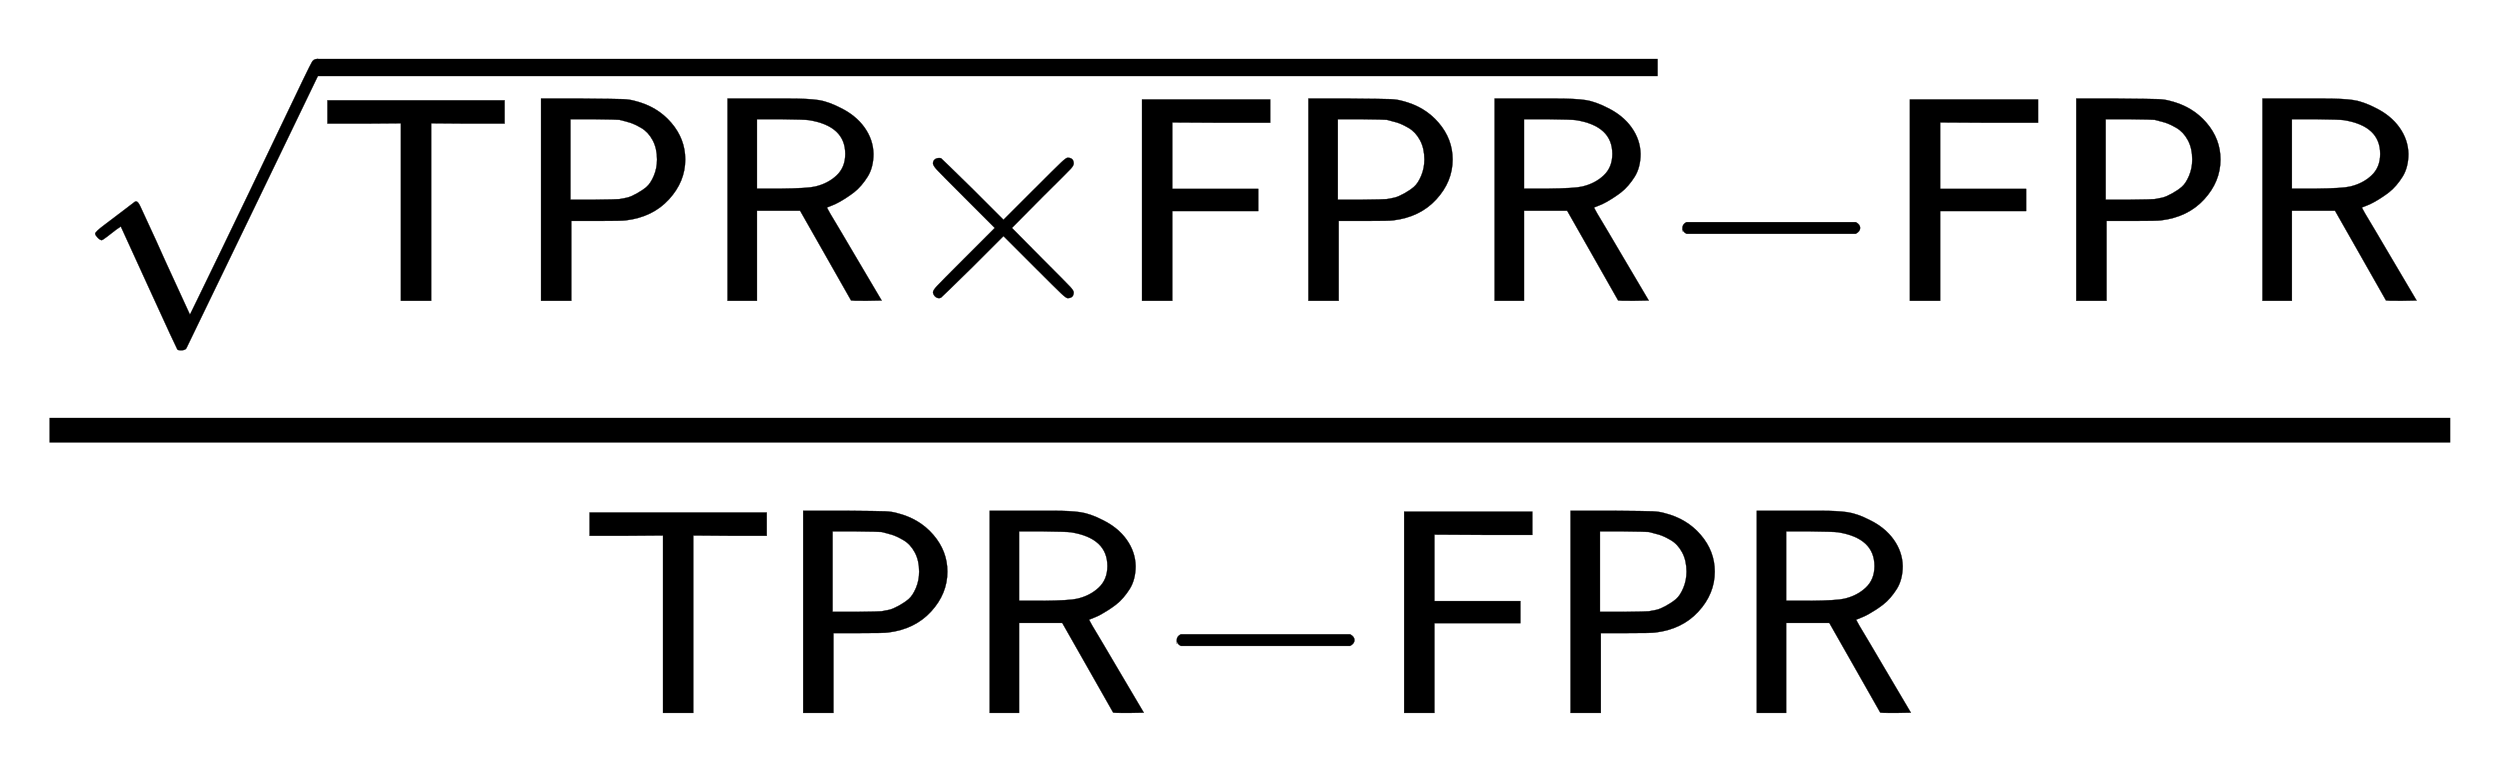
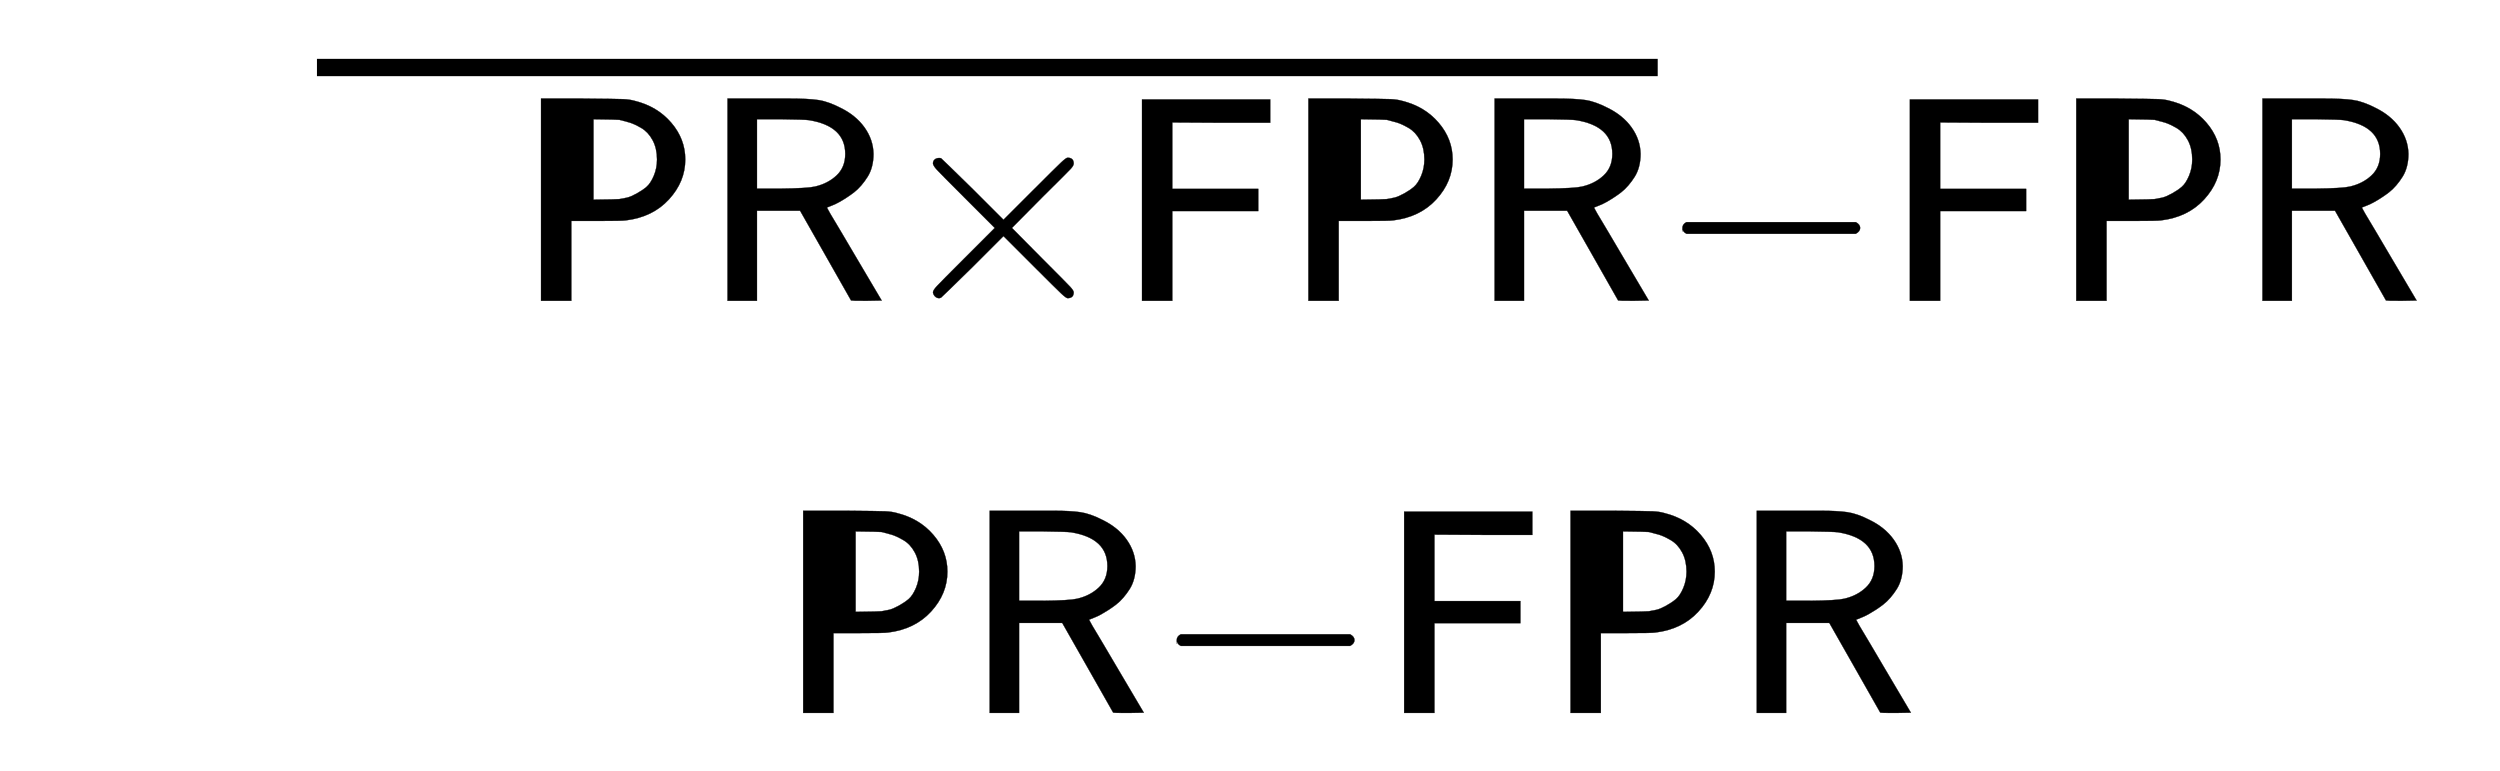
<svg xmlns="http://www.w3.org/2000/svg" xmlns:xlink="http://www.w3.org/1999/xlink" width="14.088ex" height="4.343ex" style="vertical-align: -1.338ex;" viewBox="0 -1293.7 6065.6 1869.7" role="img" focusable="false" aria-labelledby="MathJax-SVG-1-Title">
  <title id="MathJax-SVG-1-Title">StartFraction StartRoot sans serif TPR times sans serif FPR EndRoot sans serif minus sans serif FPR Over sans serif TPR sans serif minus sans serif FPR EndFraction</title>
  <defs aria-hidden="true">
-     <path stroke-width="1" id="E1-MJSS-54" d="M36 608V688H644V608H518L392 609V0H288V609L162 608H36Z" />
-     <path stroke-width="1" id="E1-MJSS-50" d="M88 0V694H230Q347 693 370 692T410 686Q487 667 535 611T583 485Q583 409 527 348T379 276Q369 274 279 274H192V0H88ZM486 485Q486 523 471 551T432 593T391 612T357 621Q350 622 268 623H189V347H268Q350 348 357 349Q370 351 383 354T416 368T450 391T475 429T486 485Z" />
+     <path stroke-width="1" id="E1-MJSS-50" d="M88 0V694H230Q347 693 370 692T410 686Q487 667 535 611T583 485Q583 409 527 348T379 276Q369 274 279 274H192V0H88ZM486 485Q486 523 471 551T432 593T391 612T357 621Q350 622 268 623V347H268Q350 348 357 349Q370 351 383 354T416 368T450 391T475 429T486 485Z" />
    <path stroke-width="1" id="E1-MJSS-52" d="M88 0V694H227H259H302Q365 694 399 689T474 663Q528 637 558 595T589 504Q589 482 584 462T569 426T547 396T522 372T495 353T470 338T449 328T434 322L429 320L440 300Q452 280 477 238T523 160L617 1L565 0Q513 0 512 1Q512 2 424 156L337 309H189V0H88ZM492 504Q492 600 367 620Q354 622 271 623H189V385H271Q363 386 388 392Q432 402 462 430T492 504Z" />
    <path stroke-width="1" id="E1-MJMAIN-D7" d="M630 29Q630 9 609 9Q604 9 587 25T493 118L389 222L284 117Q178 13 175 11Q171 9 168 9Q160 9 154 15T147 29Q147 36 161 51T255 146L359 250L255 354Q174 435 161 449T147 471Q147 480 153 485T168 490Q173 490 175 489Q178 487 284 383L389 278L493 382Q570 459 587 475T609 491Q630 491 630 471Q630 464 620 453T522 355L418 250L522 145Q606 61 618 48T630 29Z" />
    <path stroke-width="1" id="E1-MJSS-46" d="M86 0V691H526V611H358L190 612V384H485V308H190V0H86Z" />
-     <path stroke-width="1" id="E1-MJMAIN-221A" d="M95 178Q89 178 81 186T72 200T103 230T169 280T207 309Q209 311 212 311H213Q219 311 227 294T281 177Q300 134 312 108L397 -77Q398 -77 501 136T707 565T814 786Q820 800 834 800Q841 800 846 794T853 782V776L620 293L385 -193Q381 -200 366 -200Q357 -200 354 -197Q352 -195 256 15L160 225L144 214Q129 202 113 190T95 178Z" />
    <path stroke-width="1" id="E1-MJMAIN-2212" d="M84 237T84 250T98 270H679Q694 262 694 250T679 230H98Q84 237 84 250Z" />
  </defs>
  <g stroke="currentColor" fill="currentColor" stroke-width="0" transform="matrix(1 0 0 -1 0 0)" aria-hidden="true">
    <g transform="translate(120,0)">
-       <rect stroke="none" width="5825" height="60" x="0" y="220" />
      <g transform="translate(60,564)">
        <use transform="scale(0.707)" xlink:href="#E1-MJMAIN-221A" x="0" y="30" />
        <rect stroke="none" width="3253" height="42" x="589" y="545" />
        <g transform="translate(589,0)">
          <use transform="scale(0.707)" xlink:href="#E1-MJSS-54" />
          <use transform="scale(0.707)" xlink:href="#E1-MJSS-50" x="681" y="0" />
          <use transform="scale(0.707)" xlink:href="#E1-MJSS-52" x="1321" y="0" />
          <use transform="scale(0.707)" xlink:href="#E1-MJMAIN-D7" x="1967" y="0" />
          <g transform="translate(1941,0)">
            <use transform="scale(0.707)" xlink:href="#E1-MJSS-46" />
            <use transform="scale(0.707)" xlink:href="#E1-MJSS-50" x="569" y="0" />
            <use transform="scale(0.707)" xlink:href="#E1-MJSS-52" x="1208" y="0" />
          </g>
        </g>
        <use transform="scale(0.707)" xlink:href="#E1-MJMAIN-2212" x="5435" y="0" />
        <g transform="translate(4393,0)">
          <use transform="scale(0.707)" xlink:href="#E1-MJSS-46" />
          <use transform="scale(0.707)" xlink:href="#E1-MJSS-50" x="569" y="0" />
          <use transform="scale(0.707)" xlink:href="#E1-MJSS-52" x="1208" y="0" />
        </g>
      </g>
      <g transform="translate(1285,-436)">
        <use transform="scale(0.707)" xlink:href="#E1-MJSS-54" />
        <use transform="scale(0.707)" xlink:href="#E1-MJSS-50" x="681" y="0" />
        <use transform="scale(0.707)" xlink:href="#E1-MJSS-52" x="1321" y="0" />
        <use transform="scale(0.707)" xlink:href="#E1-MJMAIN-2212" x="1967" y="0" />
        <g transform="translate(1941,0)">
          <use transform="scale(0.707)" xlink:href="#E1-MJSS-46" />
          <use transform="scale(0.707)" xlink:href="#E1-MJSS-50" x="569" y="0" />
          <use transform="scale(0.707)" xlink:href="#E1-MJSS-52" x="1208" y="0" />
        </g>
      </g>
    </g>
  </g>
</svg>